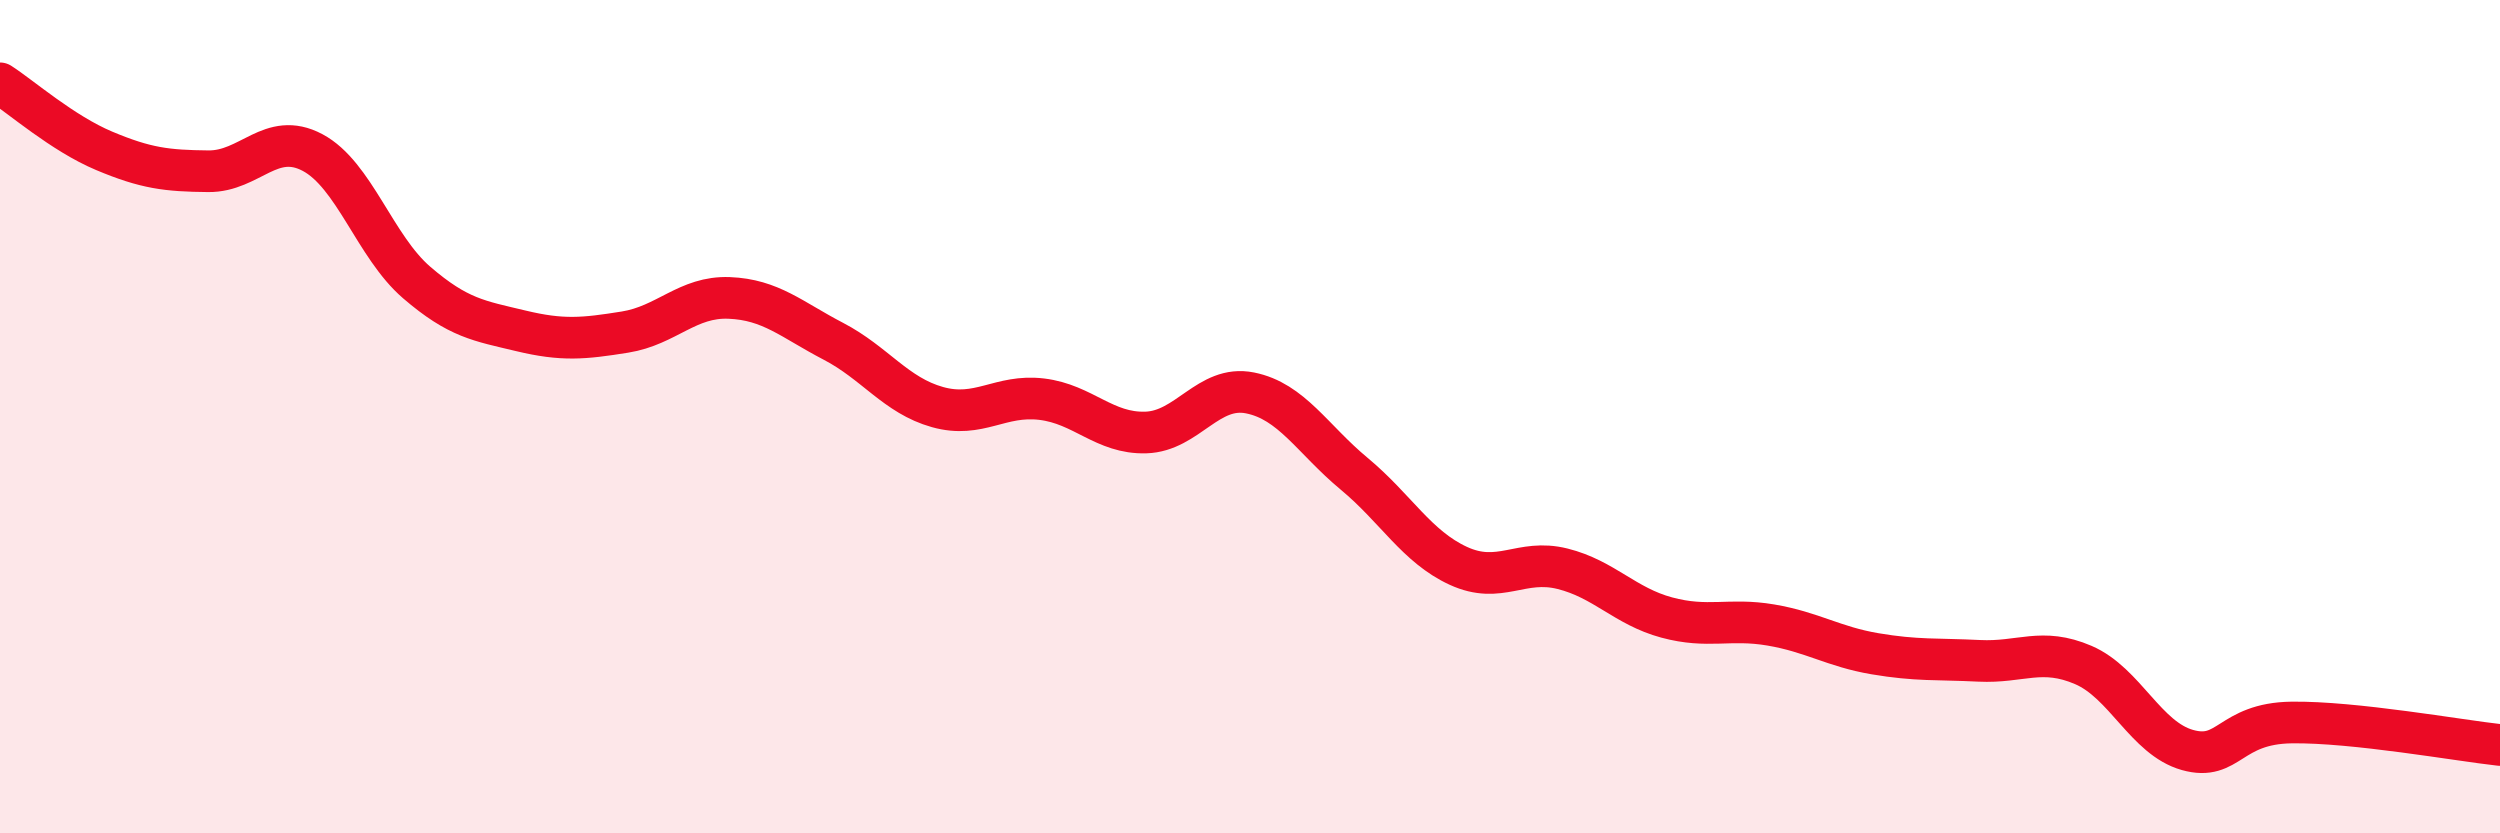
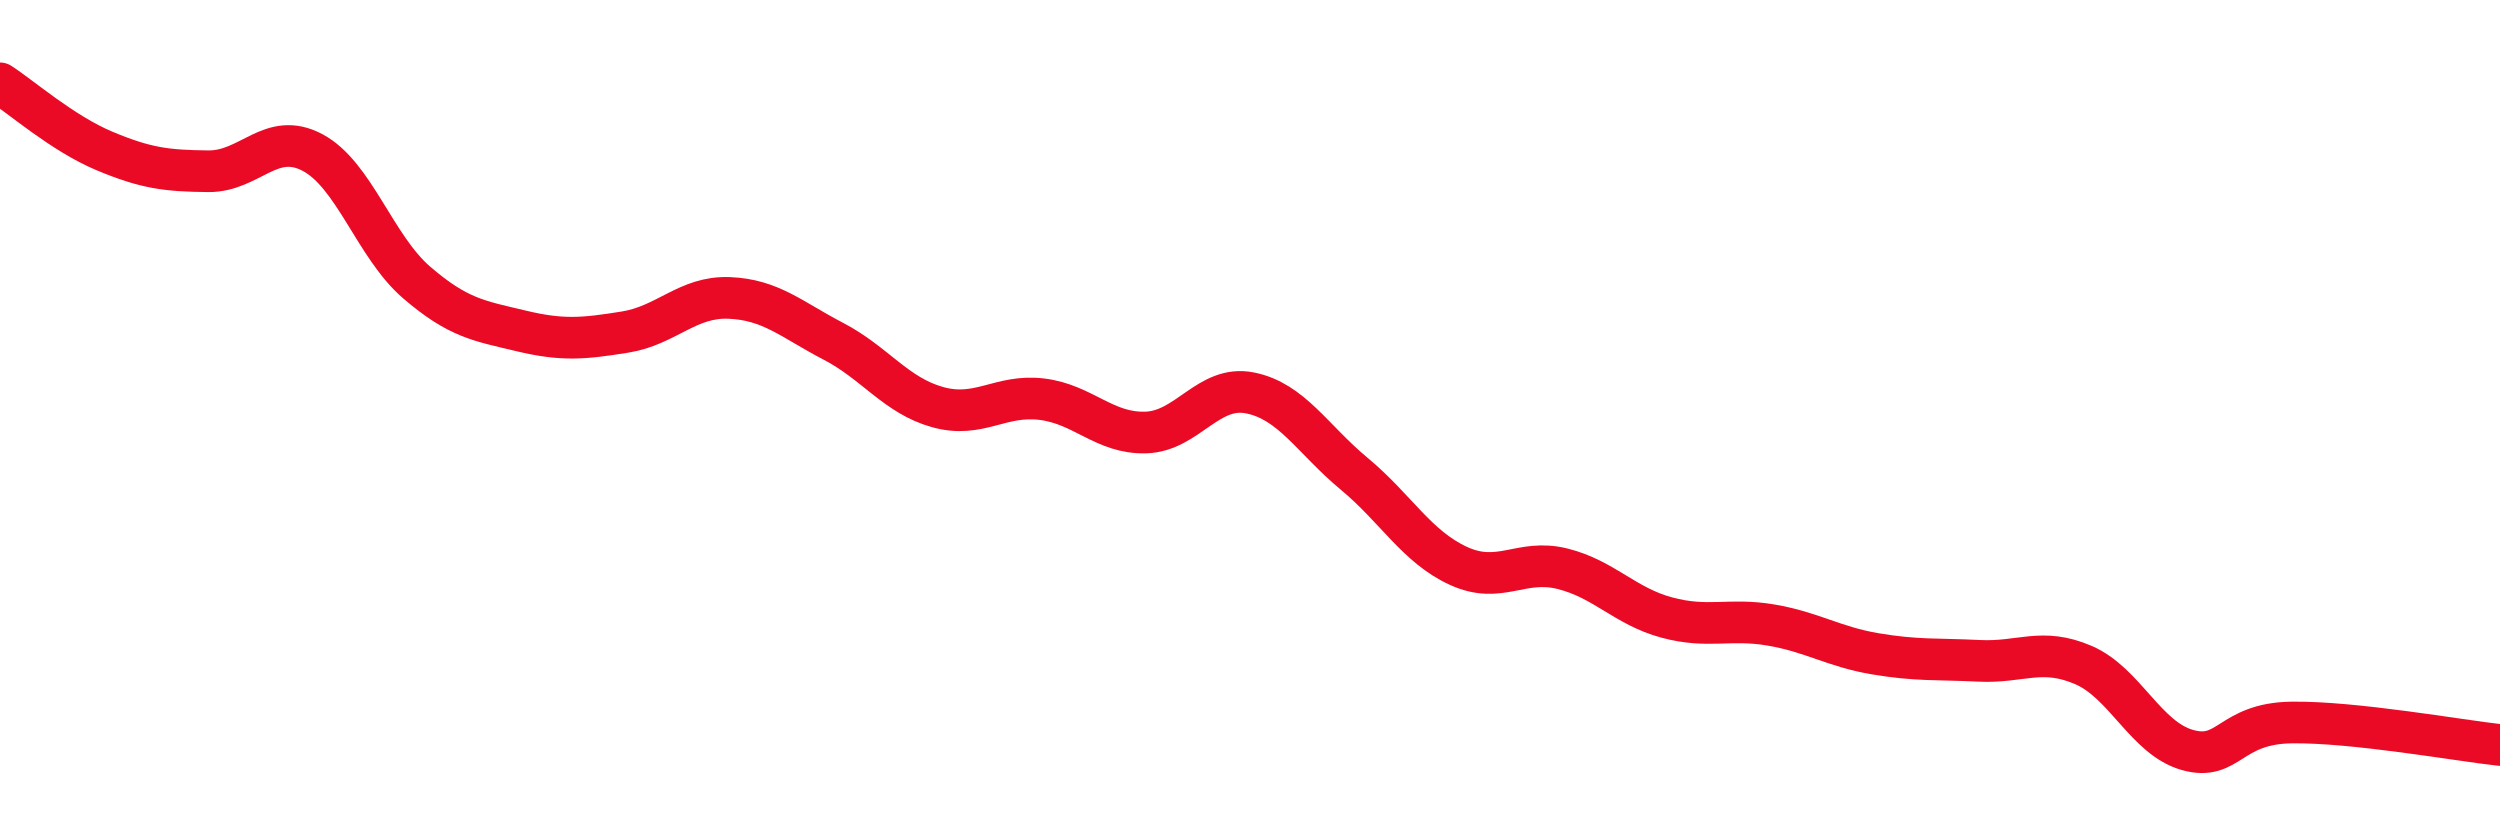
<svg xmlns="http://www.w3.org/2000/svg" width="60" height="20" viewBox="0 0 60 20">
-   <path d="M 0,2 C 0.5,2.32 1.5,3.2 2.5,3.62 C 3.5,4.04 4,4.1 5,4.11 C 6,4.12 6.5,3.13 7.5,3.66 C 8.5,4.19 9,5.92 10,6.78 C 11,7.64 11.5,7.7 12.5,7.94 C 13.5,8.18 14,8.13 15,7.97 C 16,7.81 16.5,7.11 17.5,7.15 C 18.5,7.19 19,7.67 20,8.19 C 21,8.71 21.5,9.49 22.5,9.77 C 23.5,10.05 24,9.46 25,9.58 C 26,9.7 26.5,10.41 27.5,10.38 C 28.5,10.35 29,9.23 30,9.43 C 31,9.63 31.5,10.54 32.5,11.37 C 33.5,12.2 34,13.12 35,13.58 C 36,14.04 36.5,13.4 37.5,13.65 C 38.5,13.9 39,14.55 40,14.82 C 41,15.09 41.5,14.83 42.5,15 C 43.5,15.17 44,15.52 45,15.69 C 46,15.86 46.5,15.81 47.5,15.86 C 48.5,15.91 49,15.53 50,15.96 C 51,16.39 51.5,17.72 52.5,18 C 53.5,18.28 53.5,17.36 55,17.34 C 56.5,17.32 59,17.77 60,17.88L60 20L0 20Z" fill="#EB0A25" opacity="0.1" stroke-linecap="round" stroke-linejoin="round" />
  <path d="M 0,2 C 0.5,2.32 1.5,3.2 2.5,3.62 C 3.5,4.04 4,4.1 5,4.11 C 6,4.12 6.5,3.13 7.5,3.66 C 8.5,4.19 9,5.92 10,6.78 C 11,7.64 11.5,7.7 12.5,7.94 C 13.5,8.18 14,8.13 15,7.97 C 16,7.81 16.5,7.11 17.5,7.15 C 18.5,7.19 19,7.67 20,8.19 C 21,8.71 21.5,9.49 22.5,9.77 C 23.5,10.05 24,9.46 25,9.58 C 26,9.7 26.5,10.41 27.5,10.38 C 28.5,10.35 29,9.23 30,9.43 C 31,9.63 31.5,10.54 32.5,11.37 C 33.5,12.2 34,13.12 35,13.58 C 36,14.04 36.5,13.4 37.5,13.65 C 38.5,13.9 39,14.55 40,14.82 C 41,15.09 41.5,14.83 42.5,15 C 43.5,15.17 44,15.52 45,15.69 C 46,15.86 46.5,15.81 47.5,15.86 C 48.5,15.91 49,15.53 50,15.96 C 51,16.39 51.5,17.72 52.5,18 C 53.5,18.28 53.5,17.36 55,17.34 C 56.5,17.32 59,17.77 60,17.88" stroke="#EB0A25" stroke-width="1" fill="none" stroke-linecap="round" stroke-linejoin="round" />
</svg>